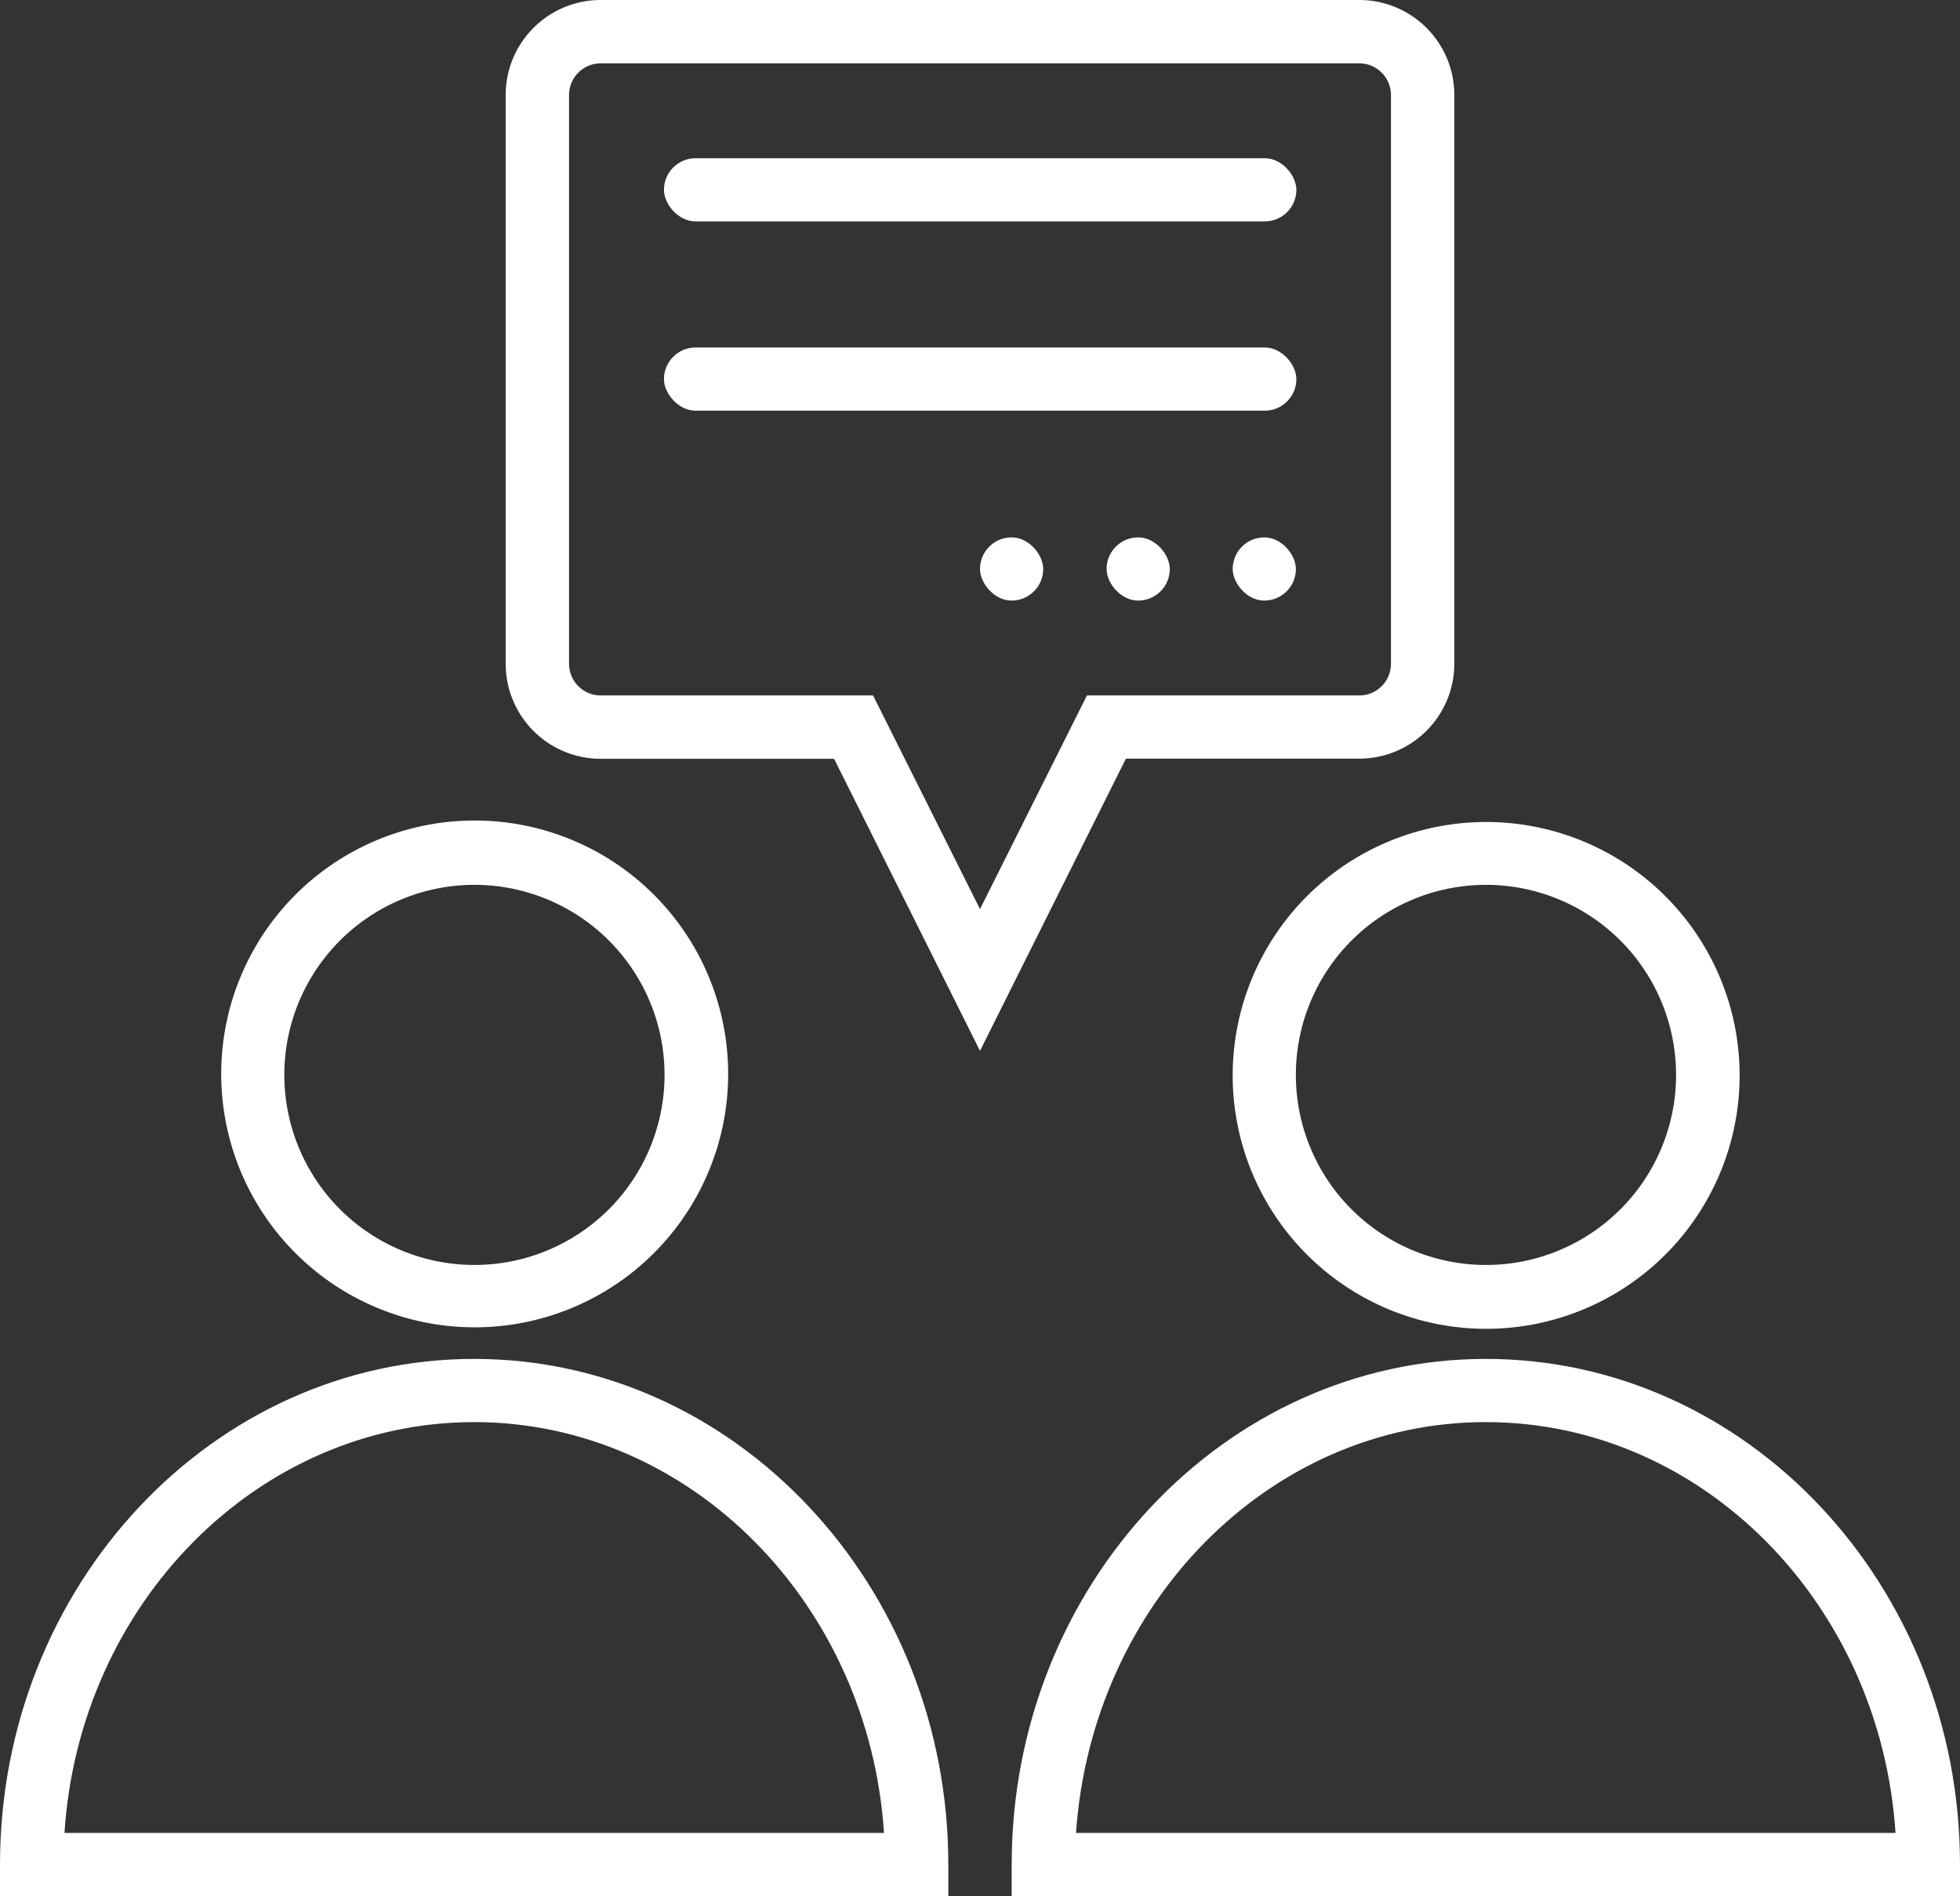
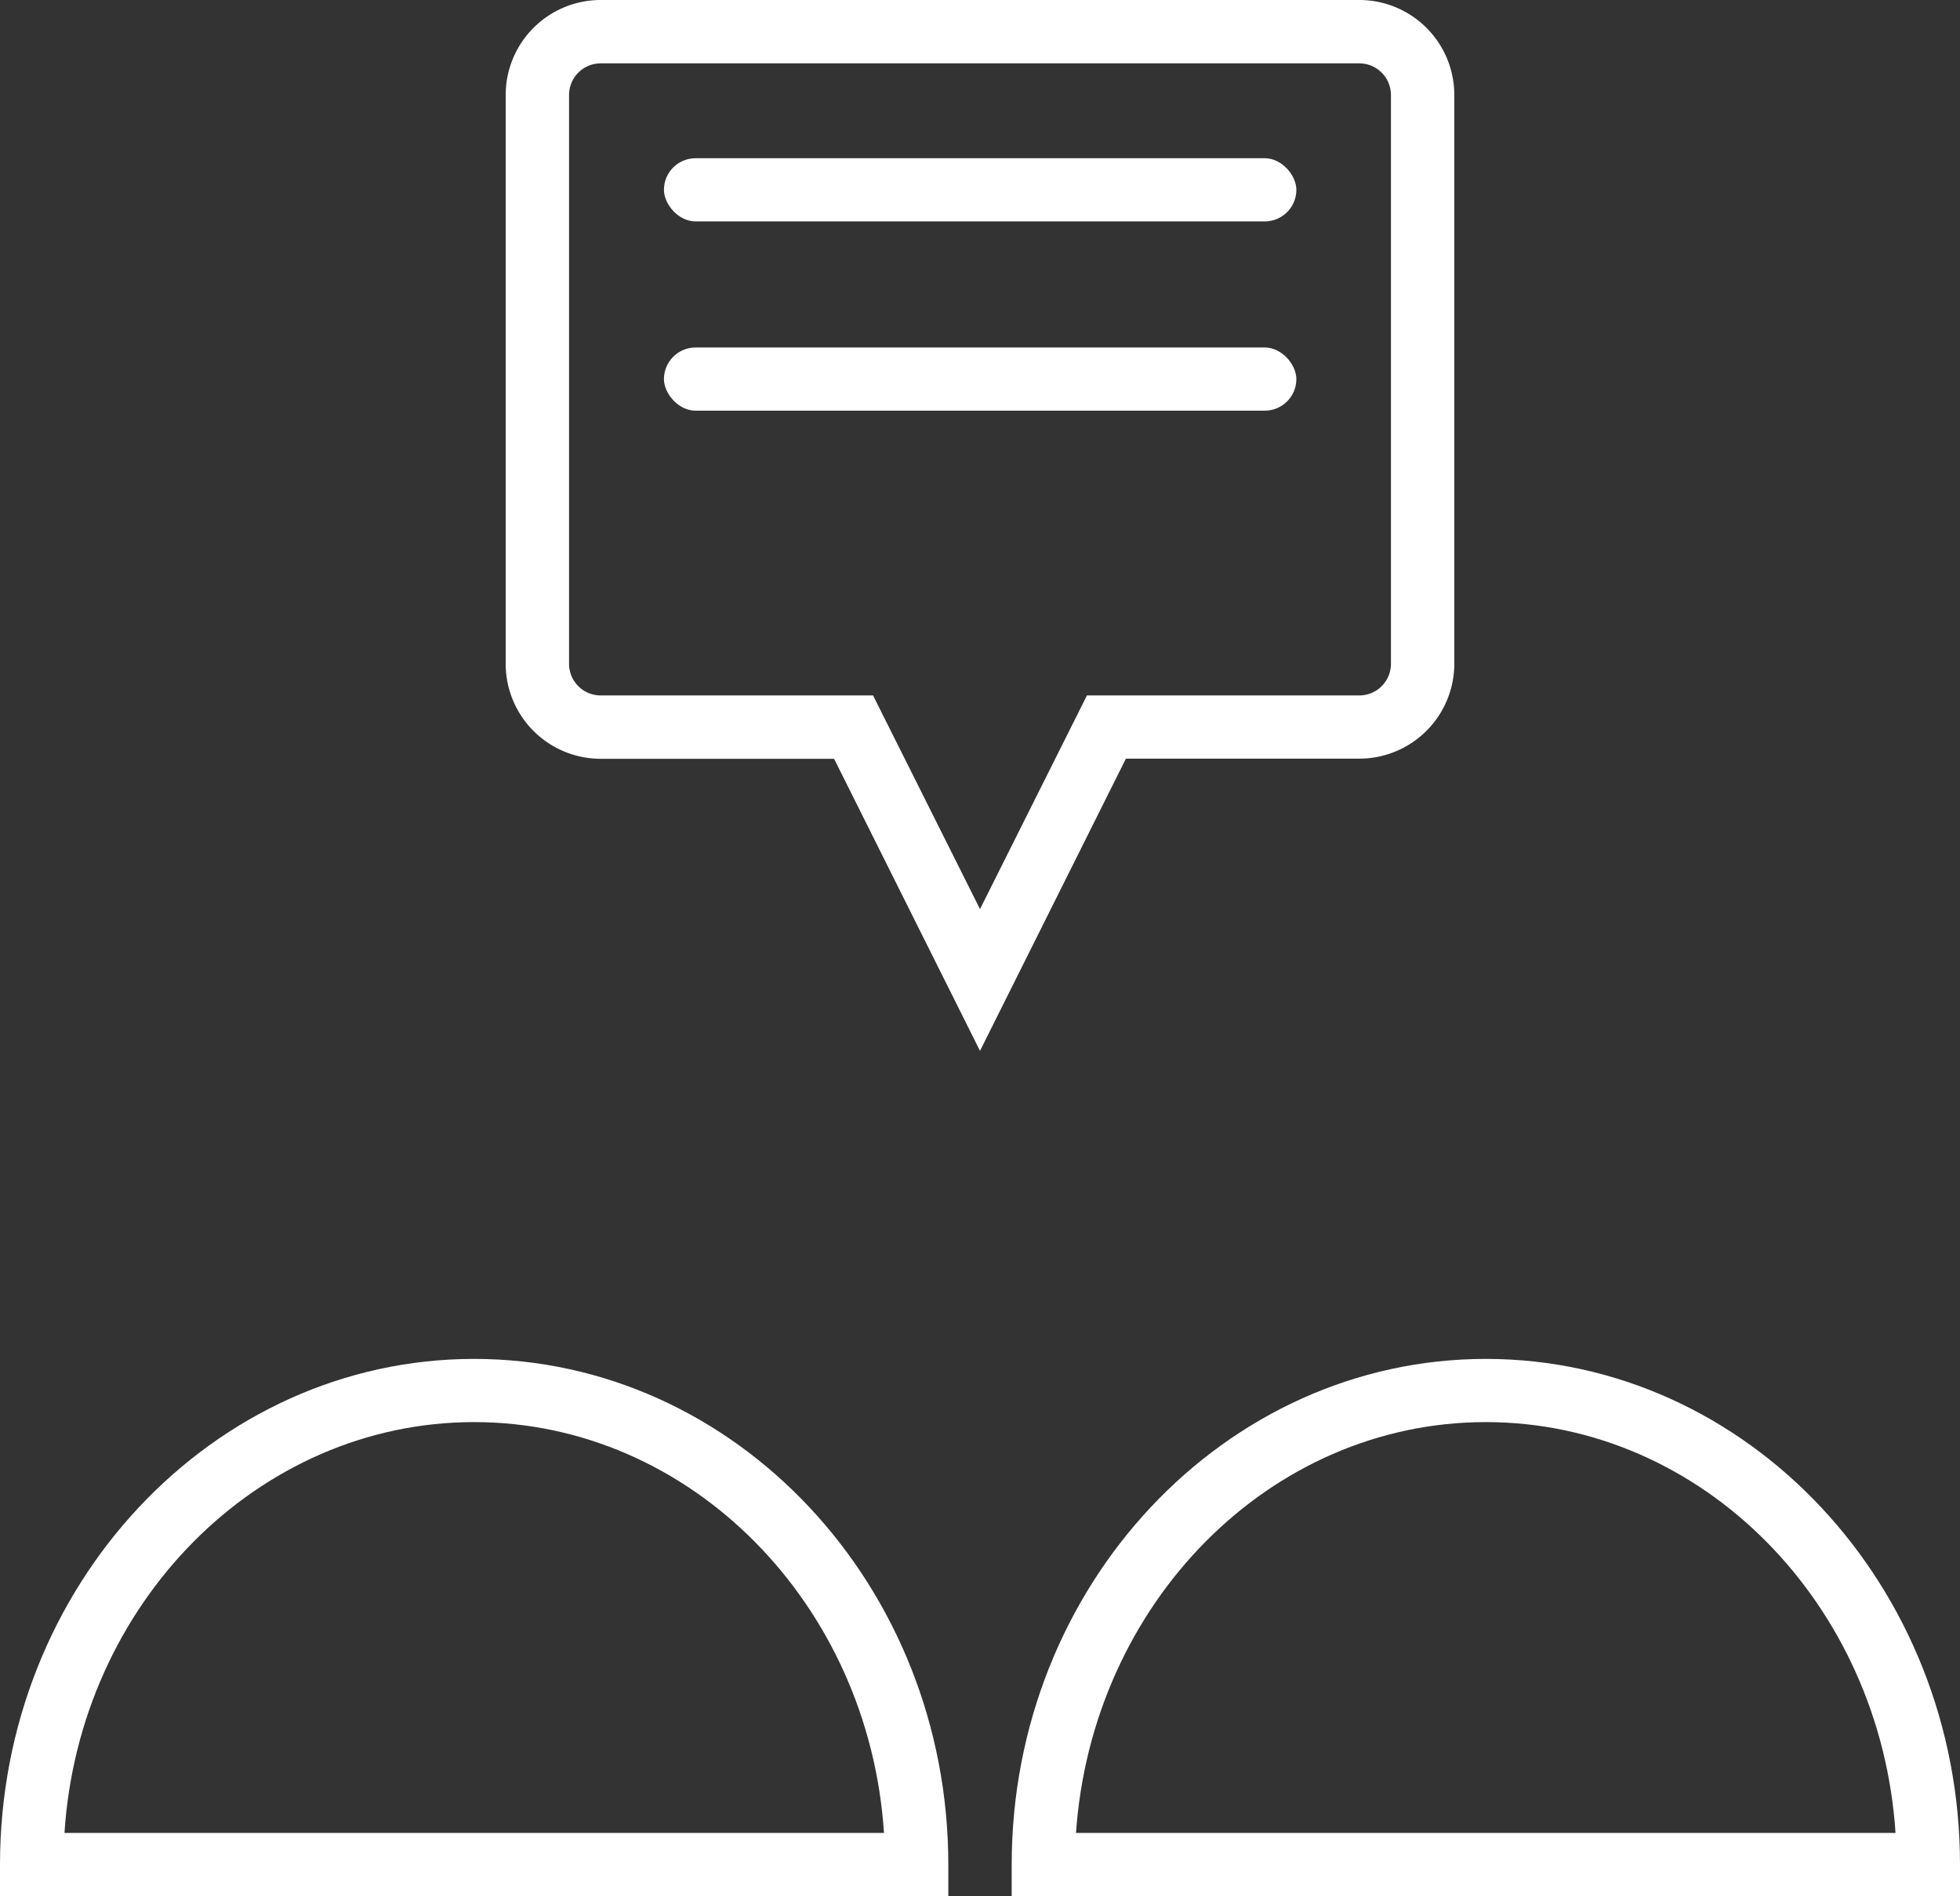
<svg xmlns="http://www.w3.org/2000/svg" viewBox="0 0 123.72 119.72">
  <rect x="0" y="0" width="123.72" height="119.72" fill="#333333" stroke="none" />
  <defs>
    <style>.cls-1{fill:#fff;}</style>
  </defs>
  <g id="Layer_2" data-name="Layer 2">
    <g id="Layer_1-2" data-name="Layer 1">
-       <path class="cls-1" d="M28.89,83.77A16,16,0,1,0,14,68.89,16,16,0,0,0,28.89,83.77Zm-.06-27.85A12,12,0,1,1,18,66.75,12,12,0,0,1,28.83,55.92Z" />
      <path class="cls-1" d="M29.93,85.8C13.42,85.8,0,100.12,0,117.73v2H59.86v-2C59.86,100.12,46.44,85.8,29.93,85.8ZM4.07,115.73C5,101.26,16.27,89.79,29.93,89.79s24.92,11.47,25.87,25.94Z" />
-       <path class="cls-1" d="M77.81,67.85a16,16,0,1,0,16-15.95A16,16,0,0,0,77.81,67.85ZM92.69,55.92A12,12,0,1,1,81.85,66.75,12,12,0,0,1,92.69,55.92Z" />
      <path class="cls-1" d="M93.79,85.8c-16.49,0-29.93,14.32-29.93,31.93v2h59.86v-2C123.72,100.12,110.3,85.8,93.79,85.8ZM67.92,115.73c1-14.47,12.2-25.94,25.87-25.94s24.91,11.47,25.86,25.94Z" />
      <path class="cls-1" d="M85.8,47.9v0a6,6,0,0,0,6-6V6a6,6,0,0,0-6-6H37.92a6,6,0,0,0-6,6V41.91a6,6,0,0,0,6,6H52.65l9.21,18.44L71.07,47.9ZM61.86,57.4,55.11,43.91H37.92a2,2,0,0,1-2-2V6a2,2,0,0,1,2-2H85.8a2,2,0,0,1,2,2V41.91a2,2,0,0,1-2,2H68.61Z" />
      <rect class="cls-1" x="41.91" y="9.99" width="39.92" height="3.99" rx="2" />
      <rect class="cls-1" x="41.91" y="21.94" width="39.92" height="3.99" rx="2" />
-       <rect class="cls-1" x="77.81" y="33.93" width="3.99" height="3.99" rx="2" />
-       <rect class="cls-1" x="69.85" y="33.93" width="3.99" height="3.99" rx="2" />
-       <rect class="cls-1" x="61.86" y="33.93" width="3.99" height="3.99" rx="2" />
    </g>
  </g>
</svg>